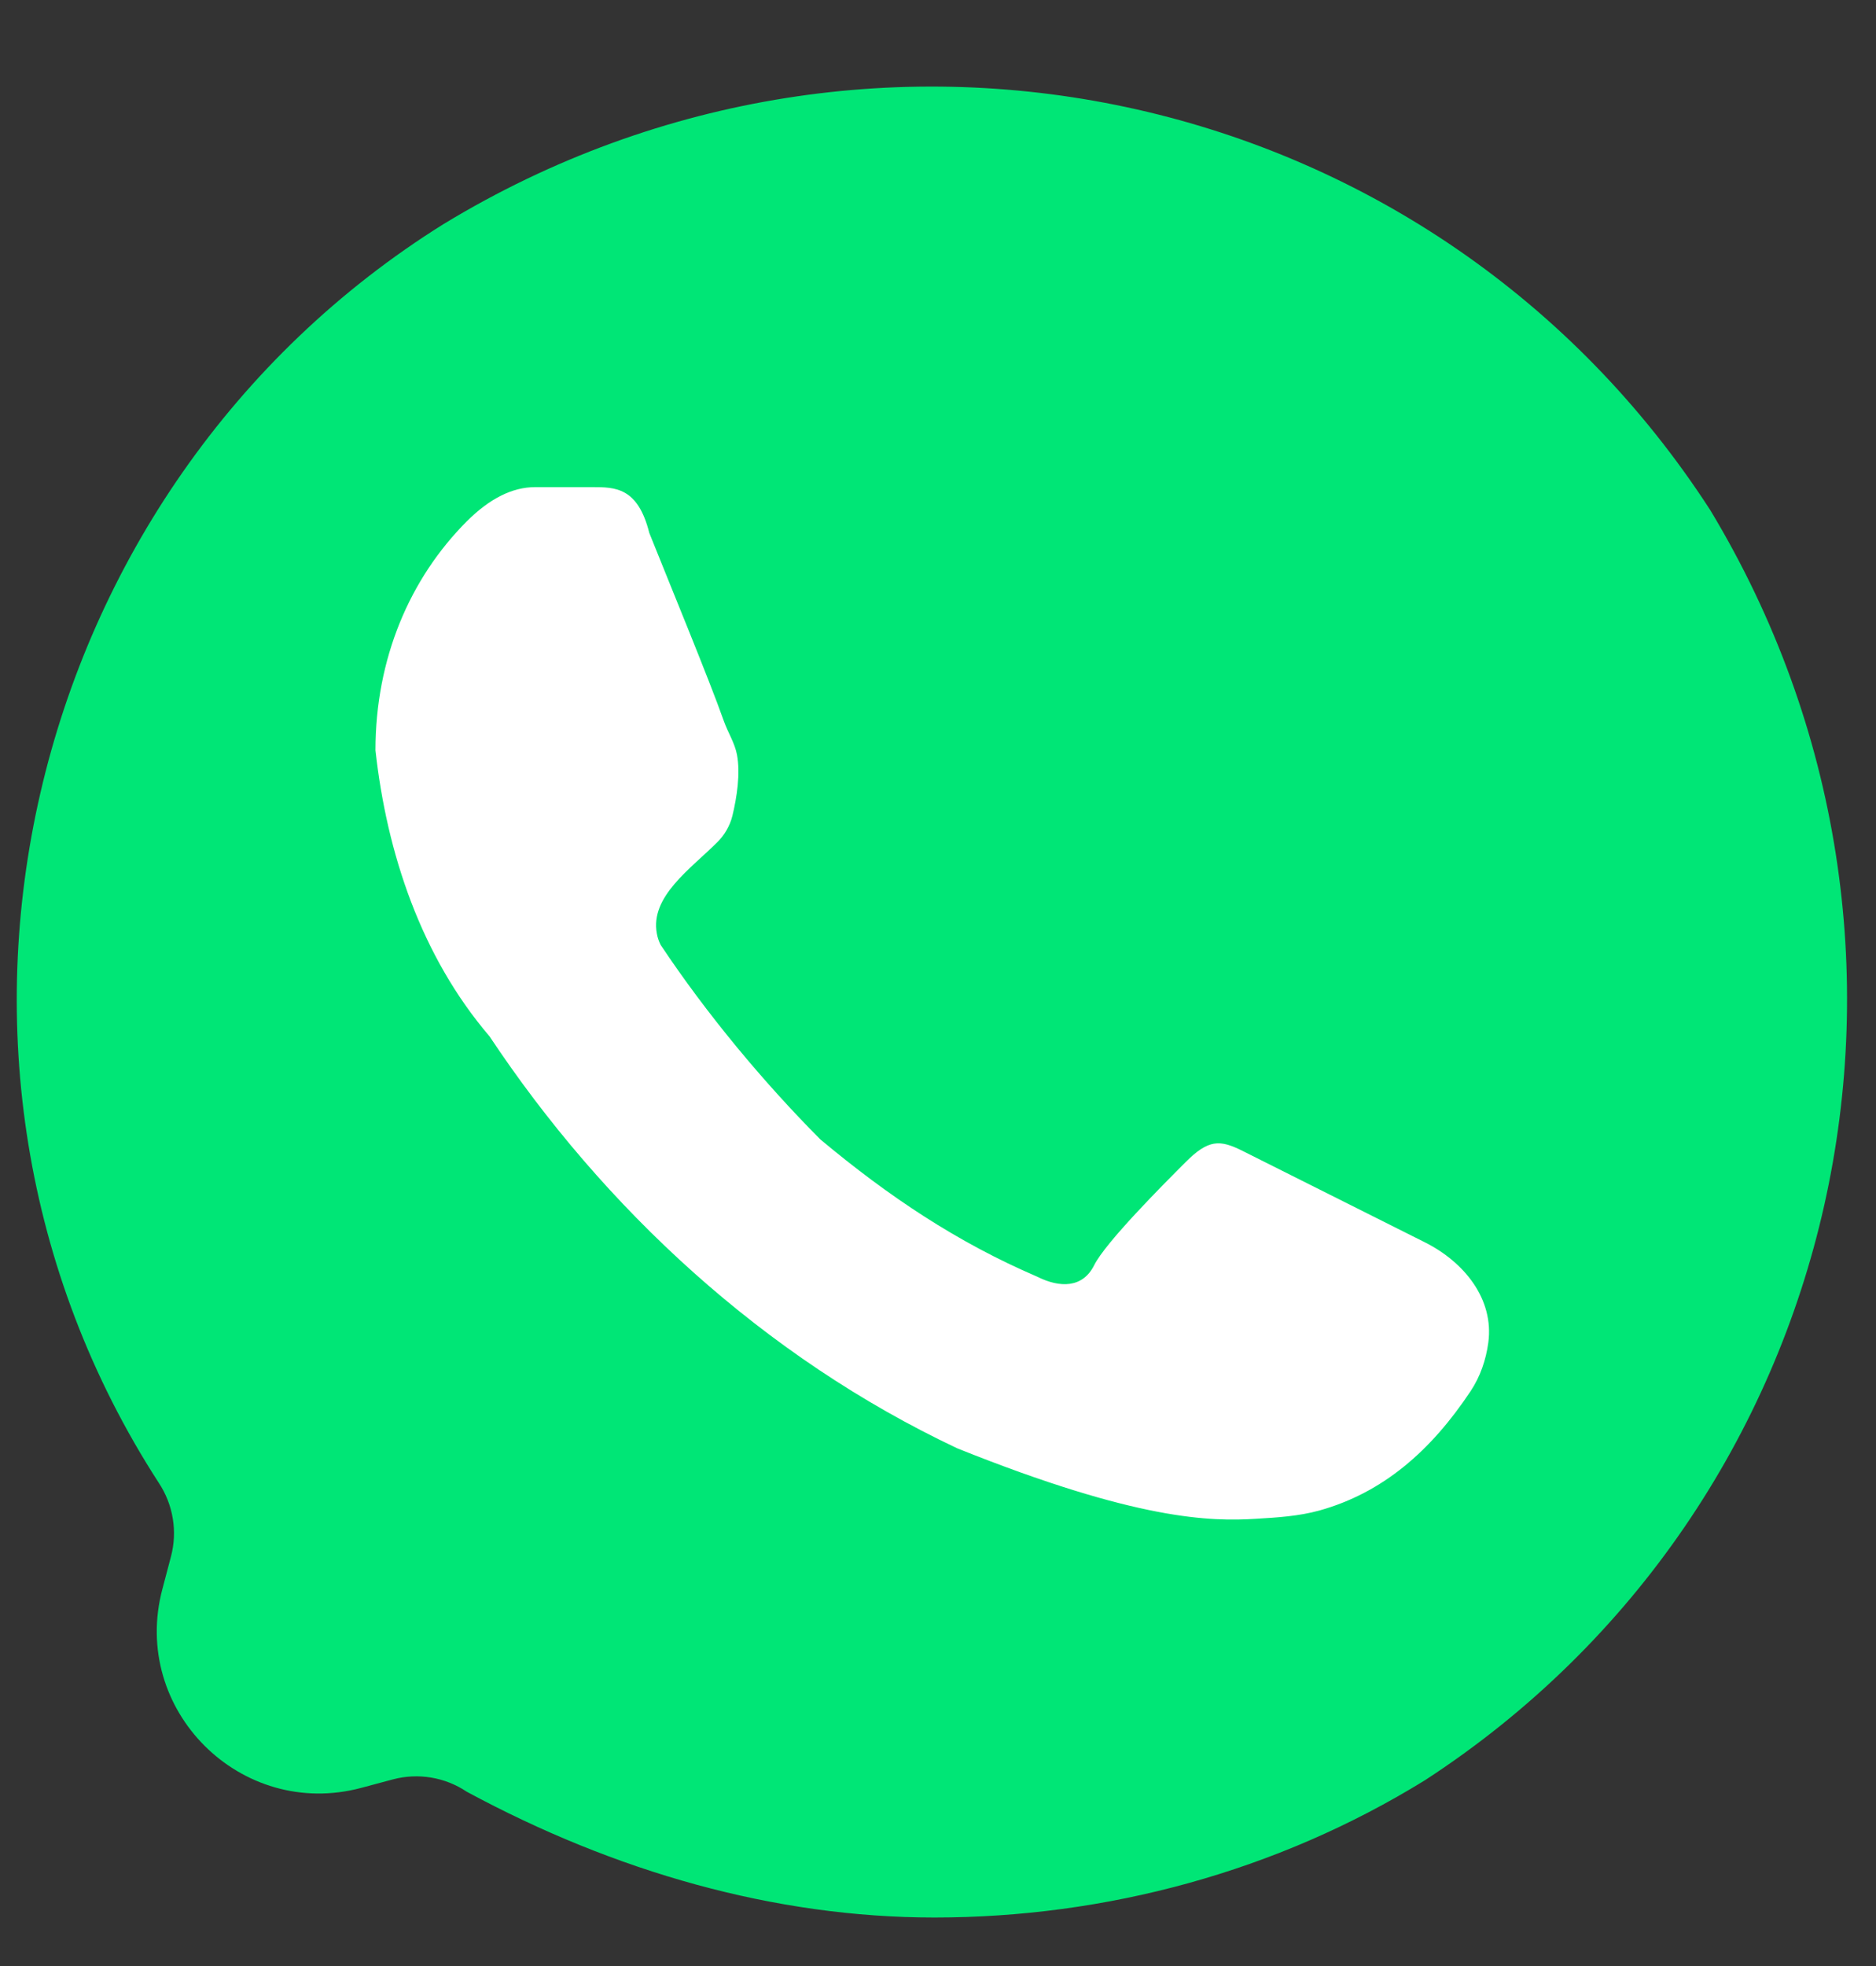
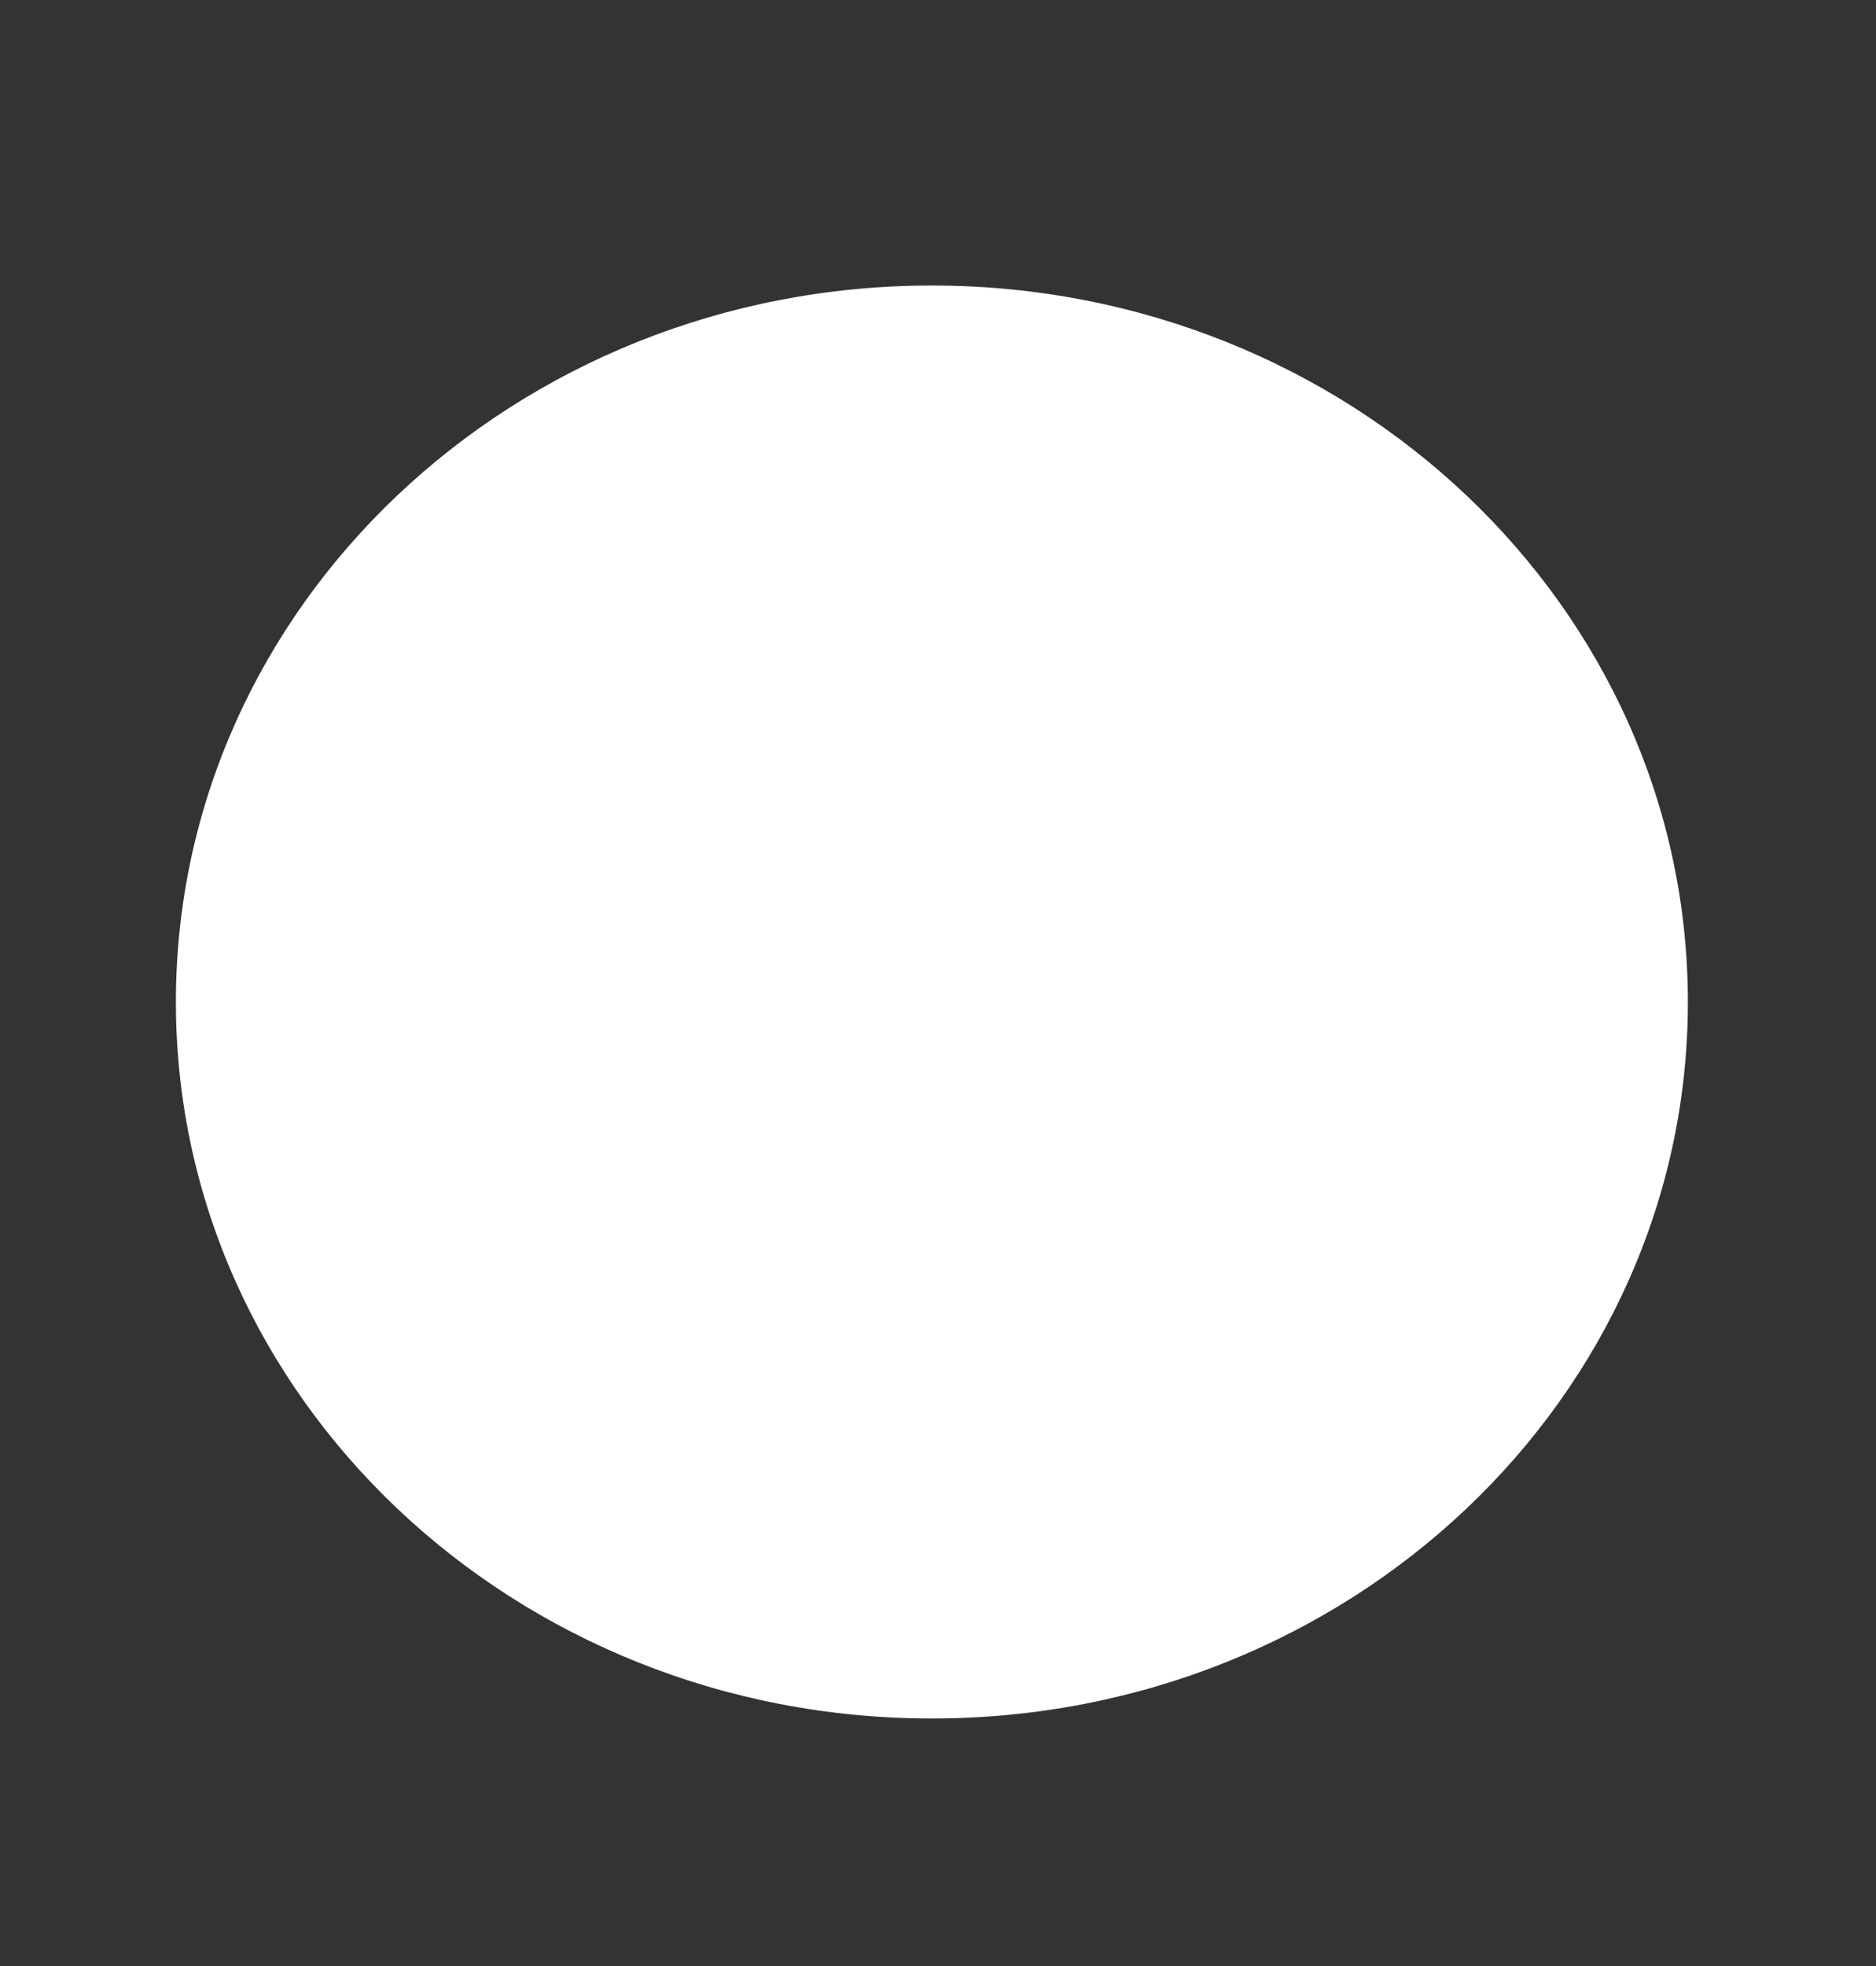
<svg xmlns="http://www.w3.org/2000/svg" width="21" height="22" viewBox="0 0 21 22" fill="none">
  <rect x="0" y="0" width="21" height="22" fill="#333333" stroke="none" />
  <path d="M10.431 19.23C15.105 19.23 18.894 15.64 18.894 11.213C18.894 6.785 15.105 3.195 10.431 3.195C5.758 3.195 1.969 6.785 1.969 11.213C1.969 15.64 5.758 19.23 10.431 19.23Z" fill="white" />
-   <path d="M19.144 5.707C16.079 0.969 9.822 -0.44 4.969 2.505C0.244 5.451 -1.288 11.853 1.776 16.591C1.939 16.836 1.989 17.138 1.913 17.421L1.818 17.781C1.458 19.132 2.695 20.367 4.045 20.006L4.396 19.912C4.679 19.836 4.981 19.886 5.224 20.049C6.884 20.945 8.672 21.457 10.46 21.457C12.376 21.457 14.291 20.945 15.951 19.921C20.676 16.848 22.081 10.573 19.144 5.707ZM16.462 15.567C16.02 16.232 15.483 16.704 14.768 16.903C14.539 16.966 14.3 16.981 14.064 16.995C13.555 17.027 12.733 17.016 10.716 16.207C8.545 15.183 6.757 13.518 5.48 11.597C4.714 10.701 4.33 9.548 4.203 8.396C4.203 7.371 4.586 6.475 5.224 5.835C5.48 5.579 5.735 5.451 5.991 5.451H6.629C6.884 5.451 7.14 5.451 7.268 5.963C7.477 6.487 7.942 7.611 8.104 8.072C8.148 8.196 8.227 8.318 8.25 8.447C8.289 8.656 8.249 8.92 8.199 9.127C8.17 9.248 8.102 9.352 8.034 9.42C7.734 9.721 7.274 10.031 7.353 10.448C7.36 10.489 7.374 10.531 7.395 10.573C7.906 11.341 8.545 12.109 9.183 12.75C9.949 13.39 10.716 13.902 11.61 14.286C11.865 14.414 12.12 14.414 12.248 14.158C12.376 13.902 13.014 13.262 13.27 13.006C13.525 12.75 13.653 12.75 13.908 12.878L15.951 13.902C16.391 14.123 16.726 14.537 16.66 15.025C16.634 15.216 16.571 15.403 16.462 15.567Z" fill="#00E676" />
</svg>